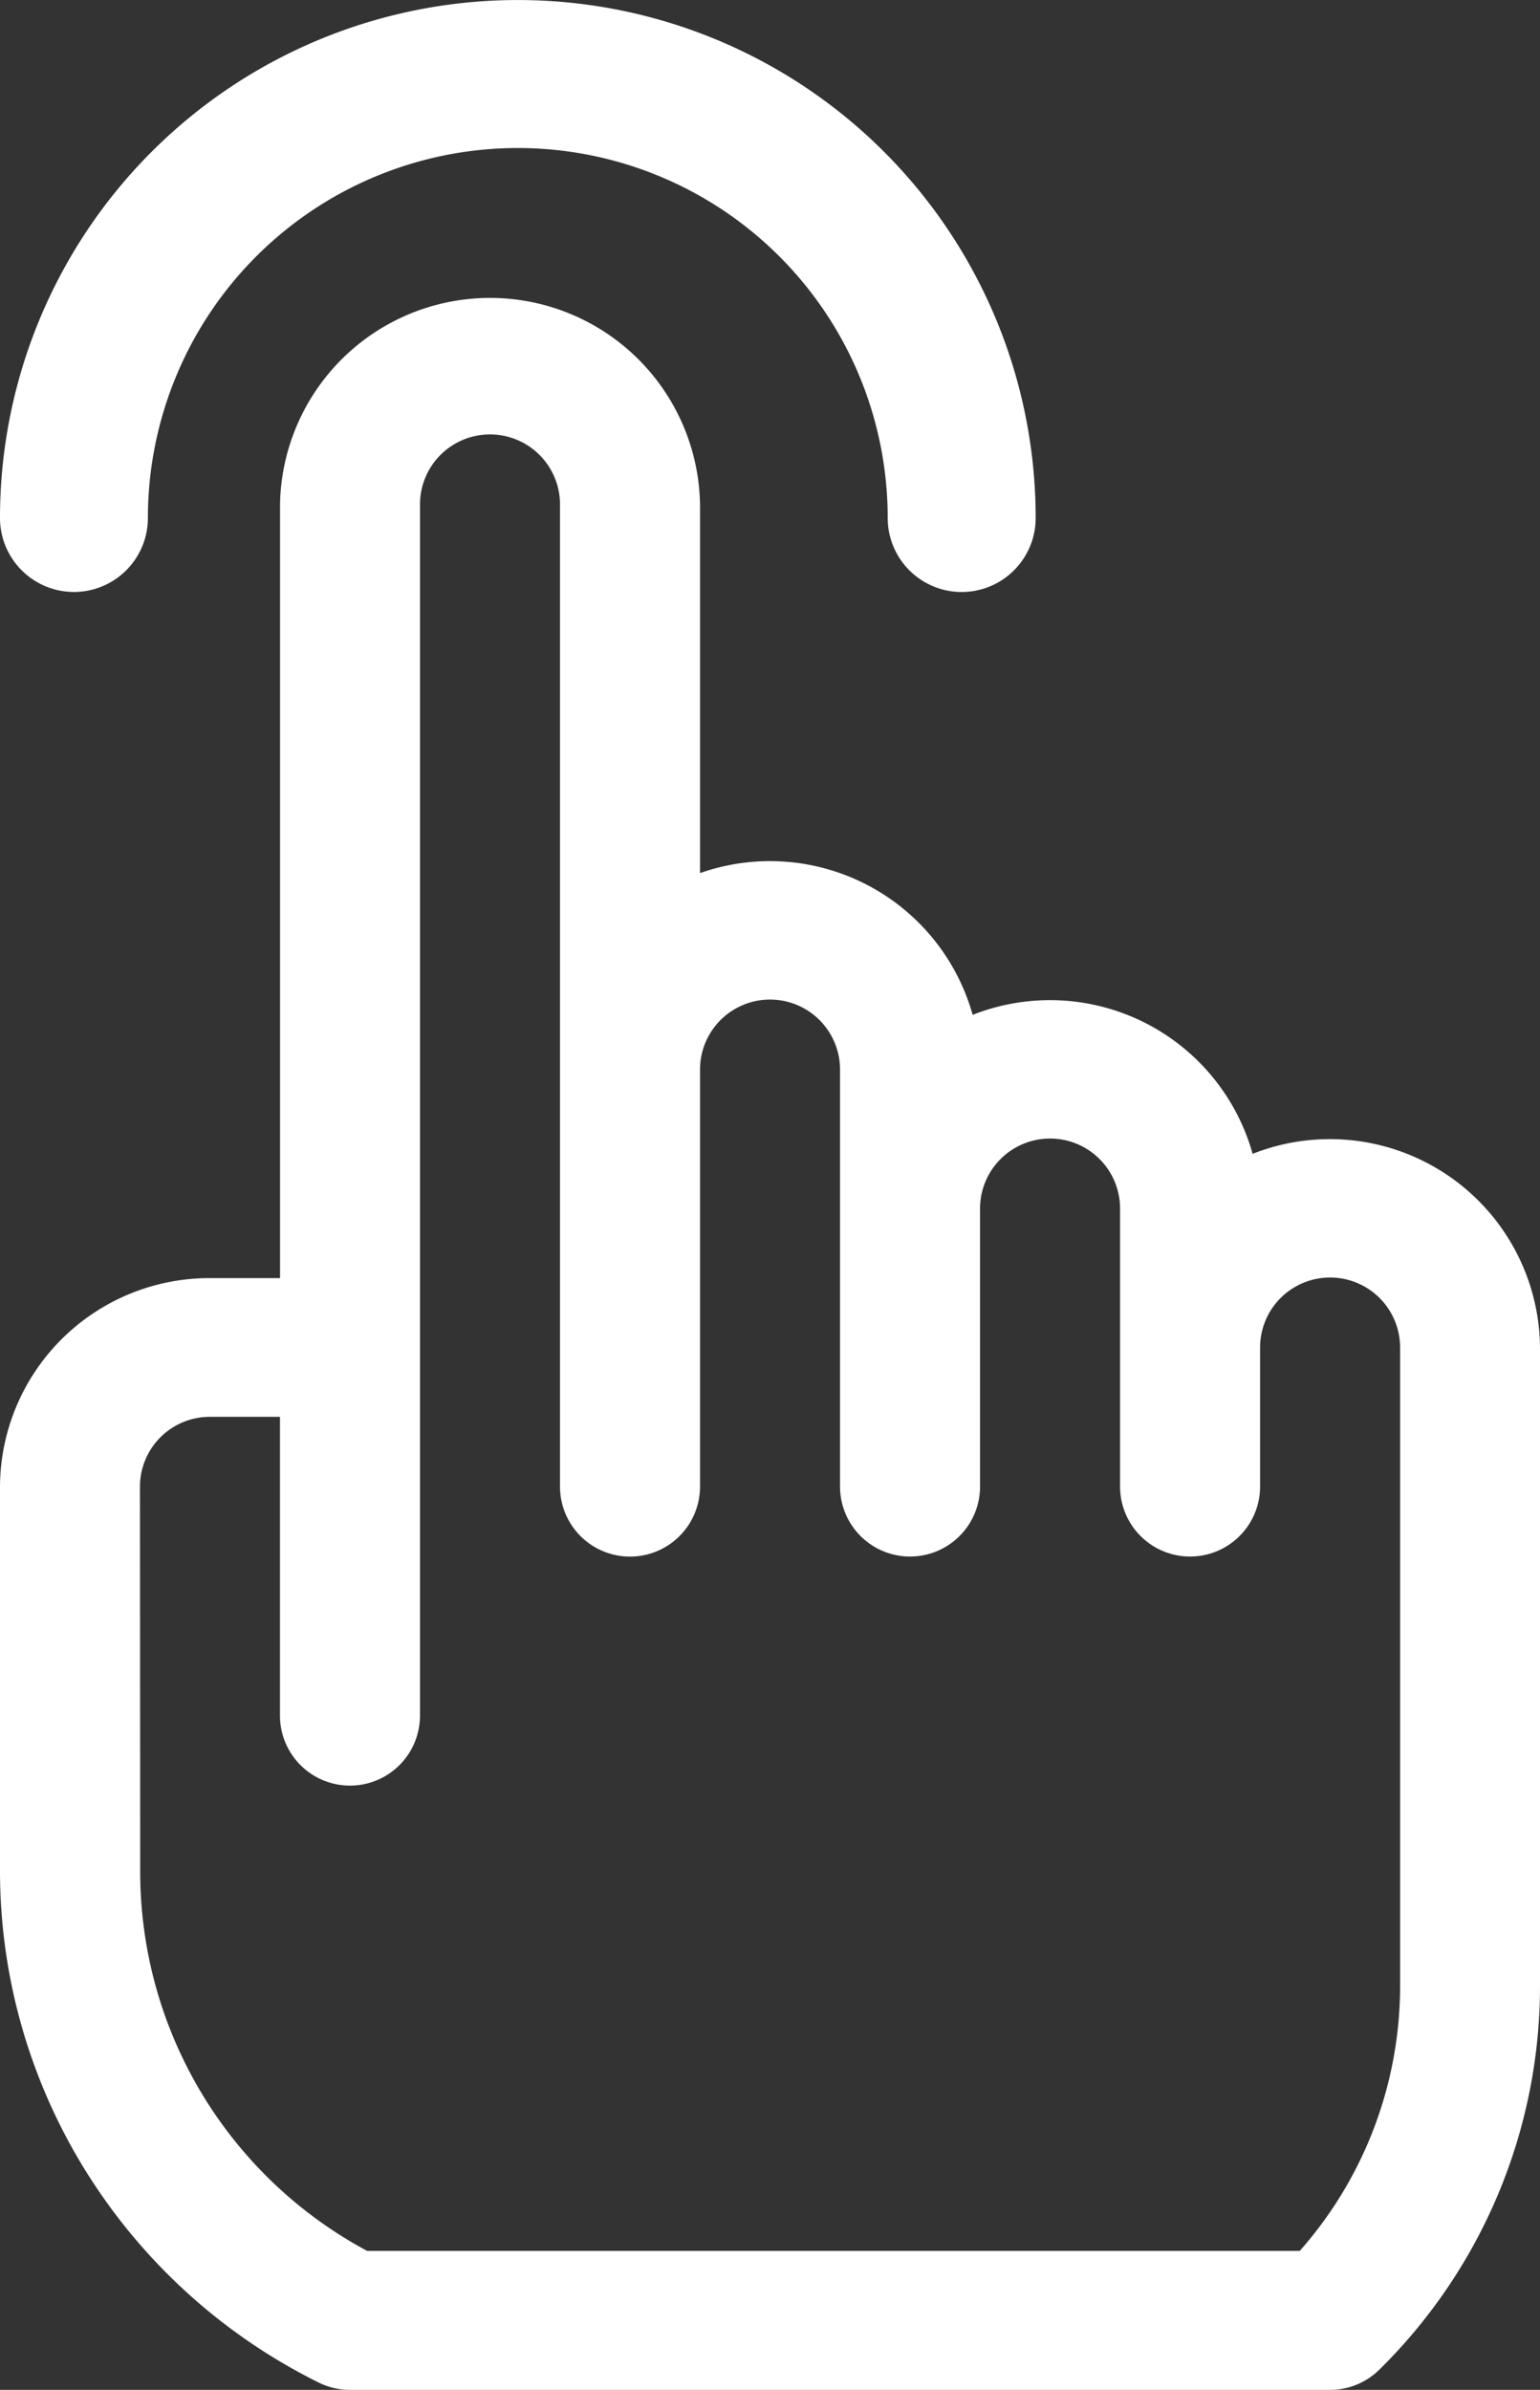
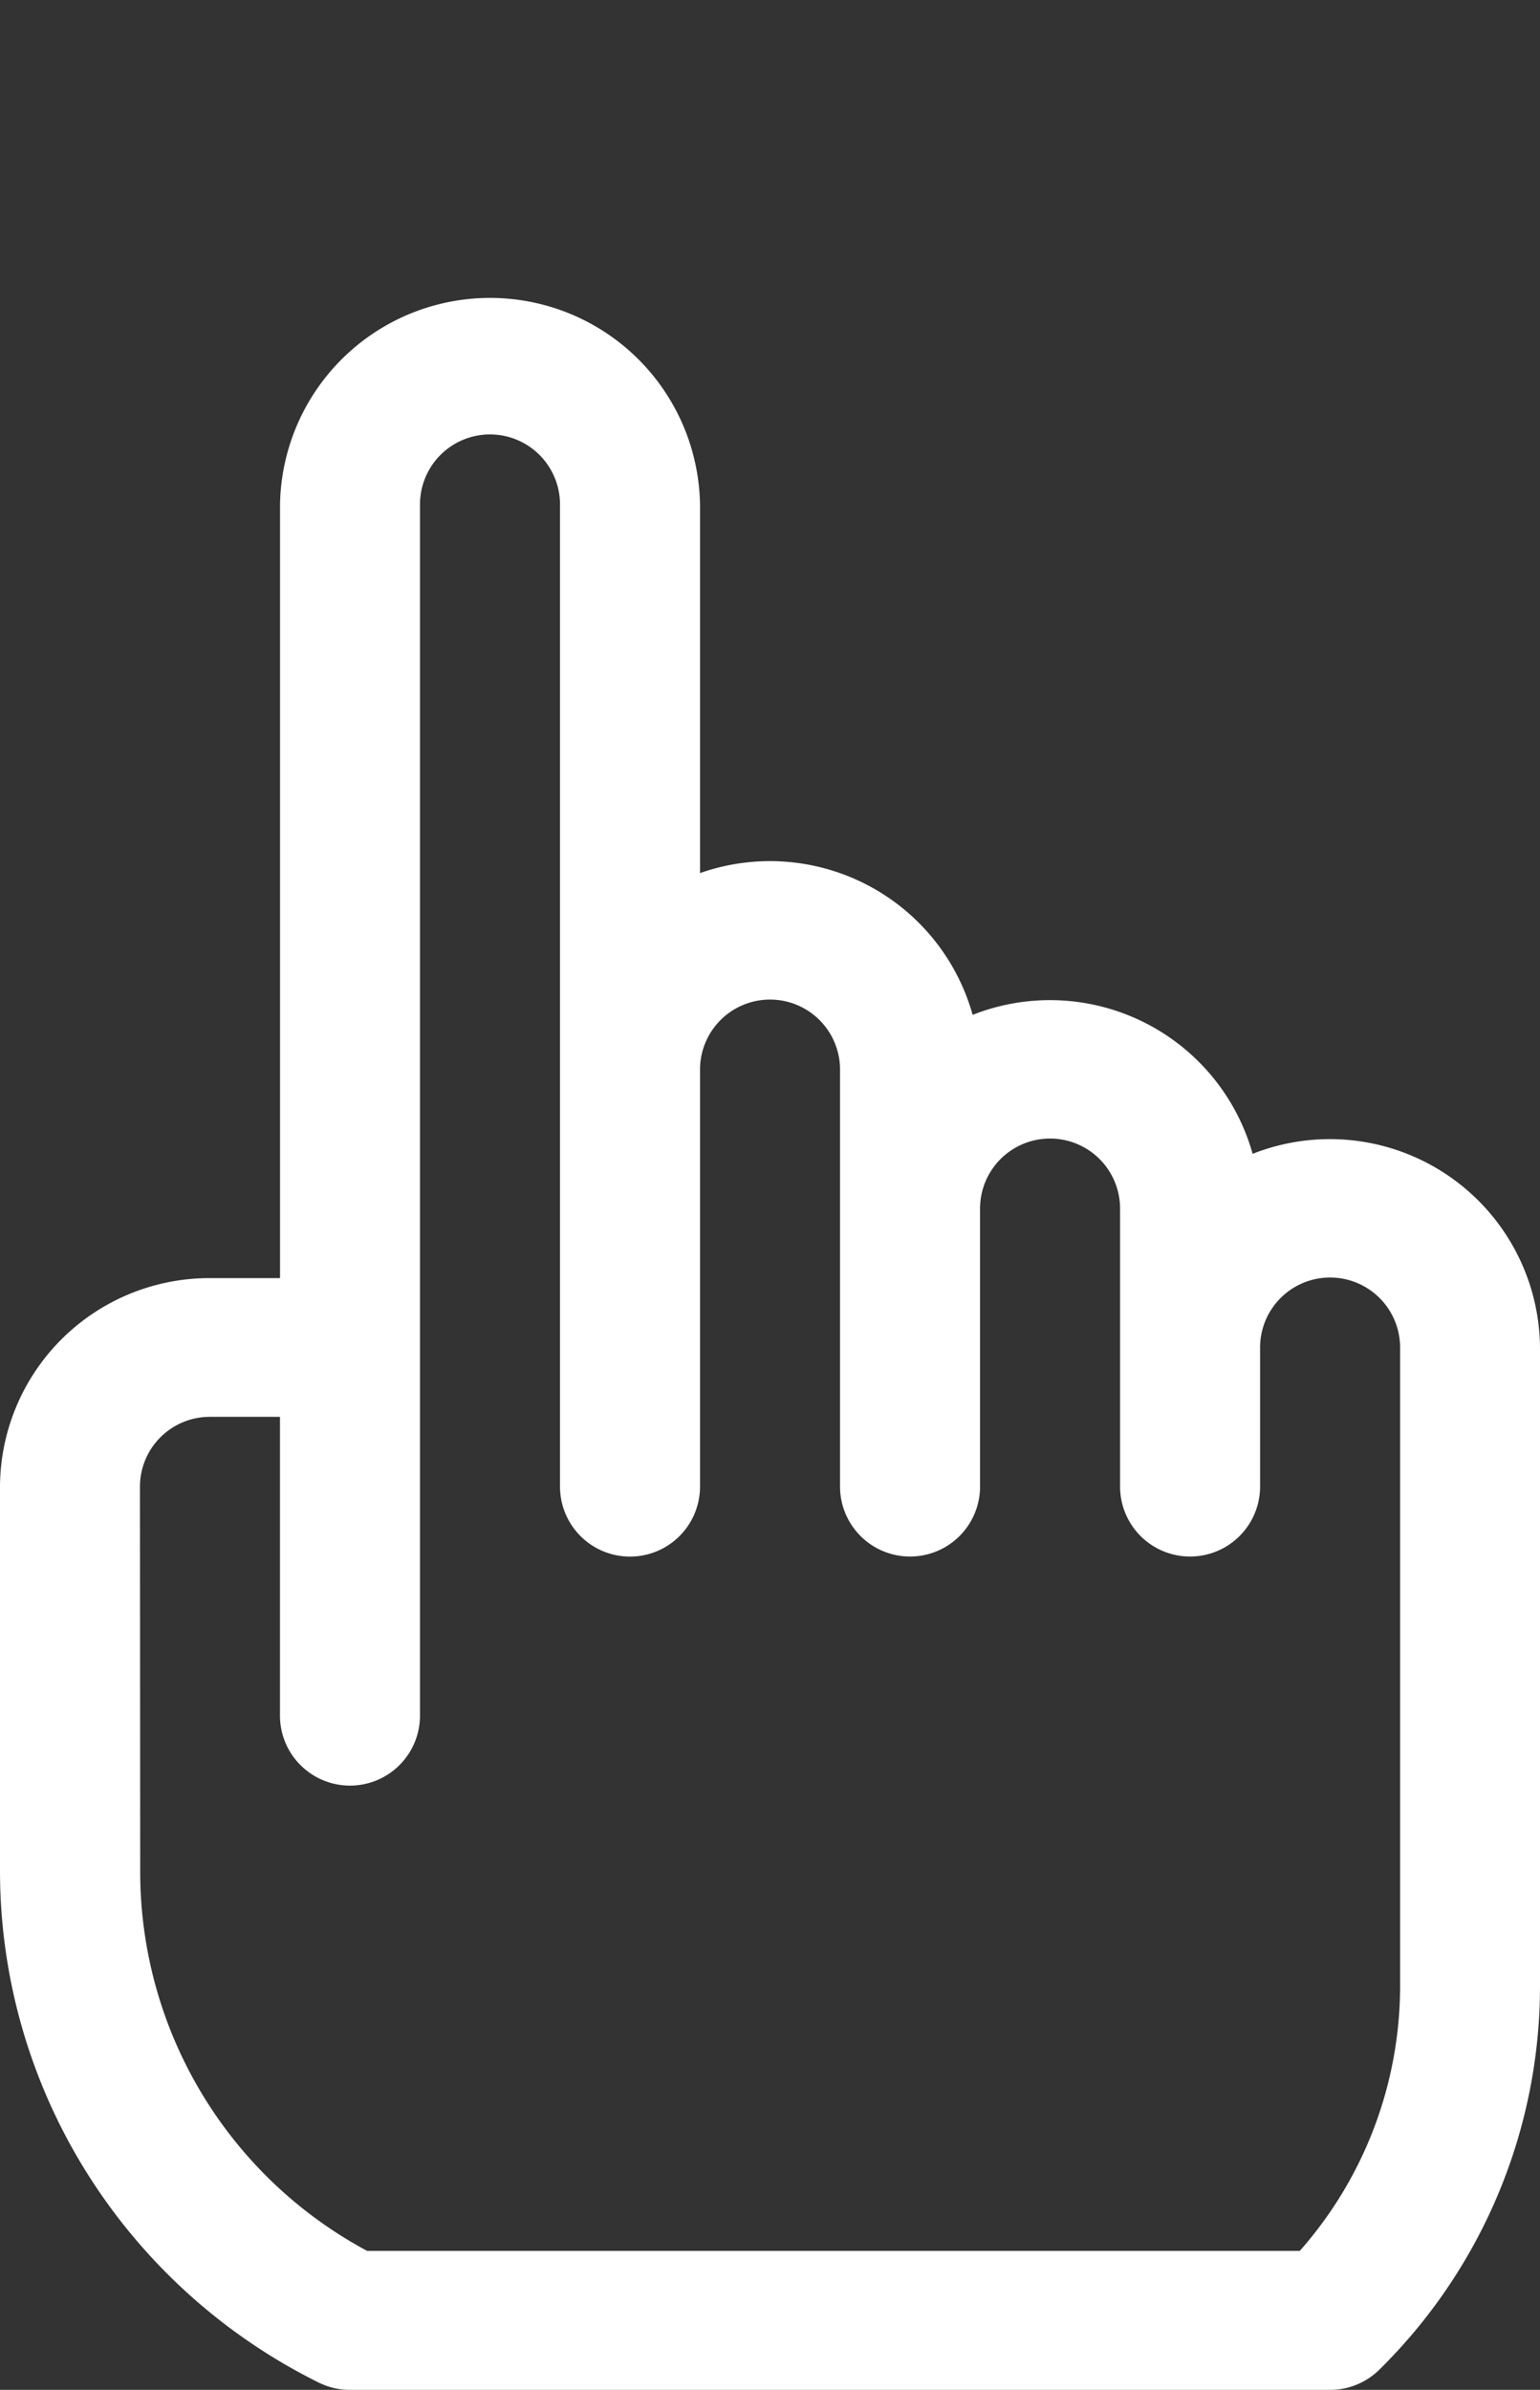
<svg xmlns="http://www.w3.org/2000/svg" width="25.781" height="40" viewBox="0 0 25.781 40">
  <rect x="0" y="0" width="25.781" height="40" fill="#333333" stroke="none" />
  <g id="con-more" transform="translate(-91)">
-     <path id="Path_121" data-name="Path 121" d="M92.238,9.908a1.239,1.239,0,0,0,1.238-1.238,6.192,6.192,0,1,1,12.385,0,1.238,1.238,0,1,0,2.477,0A8.669,8.669,0,0,0,91,8.669,1.239,1.239,0,0,0,92.238,9.908Z" fill="#fff" />
    <path id="Path_122" data-name="Path 122" d="M96.335,94.923a1.18,1.18,0,0,0,.524.123h16.406a1.176,1.176,0,0,0,.829-.341,9.011,9.011,0,0,0,2.687-6.438V77.6a3.518,3.518,0,0,0-4.811-3.242,3.523,3.523,0,0,0-4.687-2.326,3.524,3.524,0,0,0-4.564-2.373v-6.17a3.516,3.516,0,0,0-7.031,0V76.438H94.516A3.506,3.506,0,0,0,91,79.927v6.429a9.518,9.518,0,0,0,1.441,5.036A9.619,9.619,0,0,0,96.335,94.923Zm-2.992-15a1.169,1.169,0,0,1,1.172-1.163h1.172v5a1.172,1.172,0,0,0,2.344,0V63.489a1.172,1.172,0,0,1,2.344,0V79.927a1.172,1.172,0,0,0,2.344,0V72.948a1.172,1.172,0,0,1,2.344,0v6.978a1.172,1.172,0,0,0,2.344,0V75.274a1.172,1.172,0,0,1,2.344,0v4.652a1.172,1.172,0,0,0,2.344,0V77.6a1.172,1.172,0,0,1,2.344,0V88.267a6.7,6.7,0,0,1-1.68,4.453H97.147a7.2,7.2,0,0,1-3.8-6.364Z" transform="translate(0 -55.046)" fill="#fff" />
  </g>
</svg>